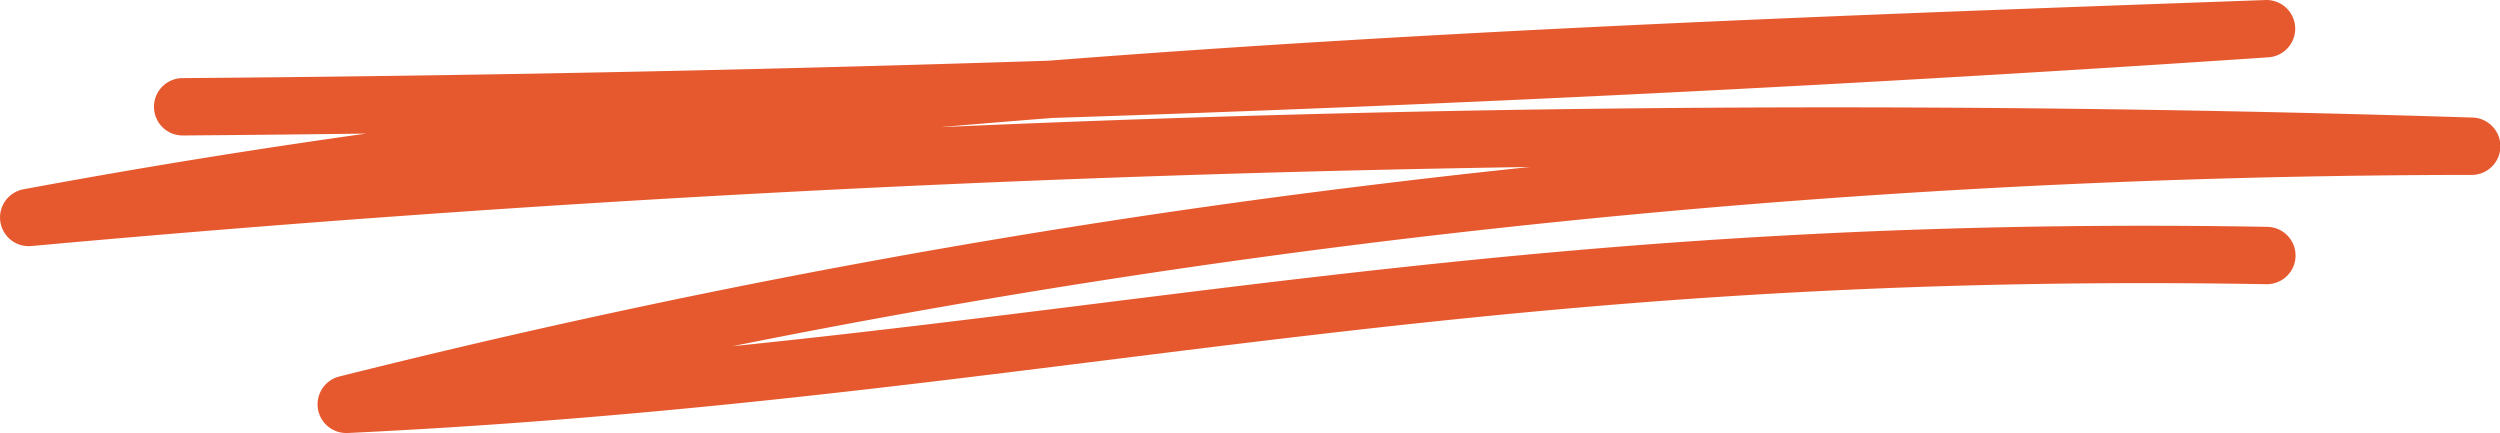
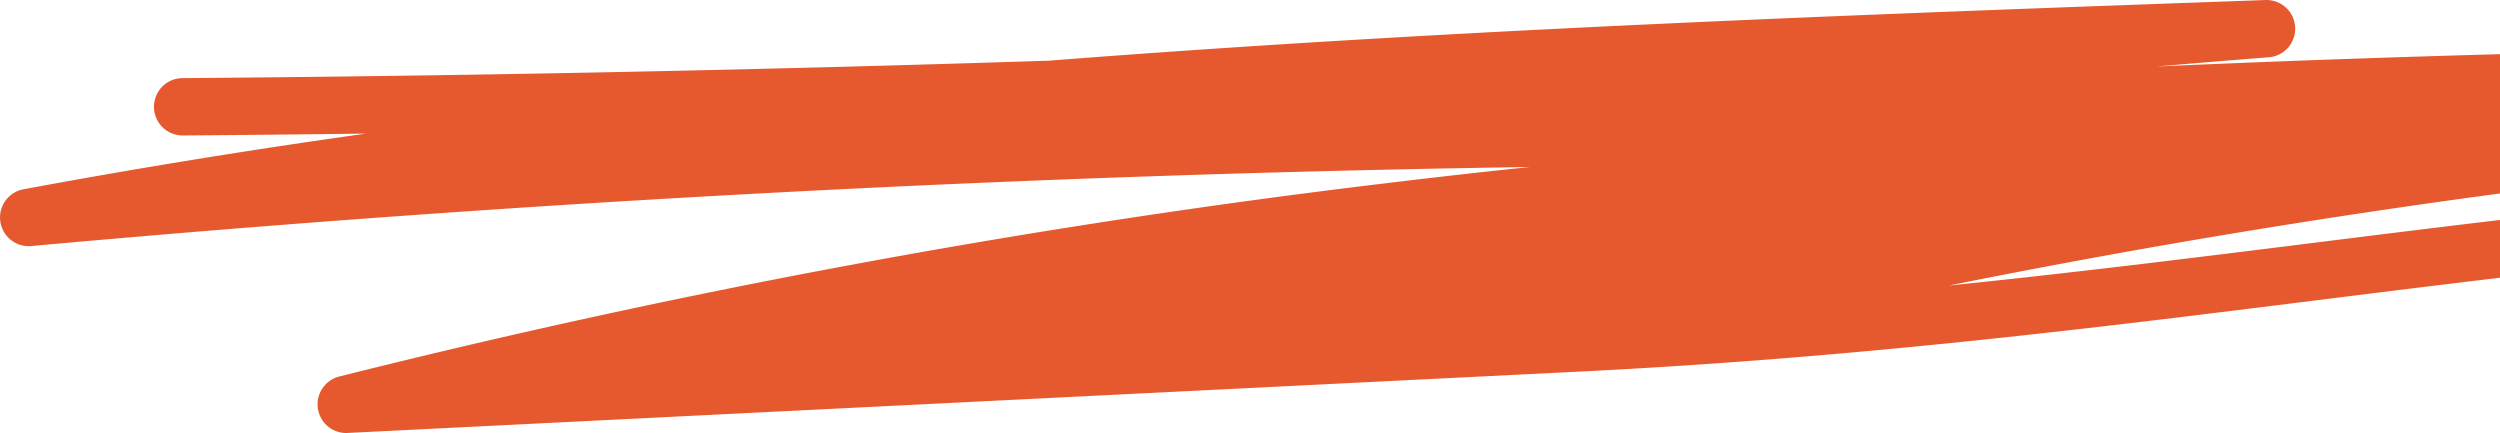
<svg xmlns="http://www.w3.org/2000/svg" width="174.334" height="30.196" viewBox="0 0 174.334 30.196">
-   <path id="Path_45" data-name="Path 45" d="M644.13,220.148a2,2,0,0,1-.489-3.939,586.433,586.433,0,0,1,72.782-13.454q5.109-.621,10.246-1.158c-35,.529-69.957,2.37-104.5,5.513a2,2,0,0,1-.547-3.958q11.847-2.2,23.9-3.885-6.393.083-12.776.132h-.016a2,2,0,0,1-.015-4q30.117-.232,60.4-1.215c28.294-2.205,56.835-3.227,84.858-4.23a2,2,0,0,1,.206,3.994c-28.08,1.895-56.449,3.308-84.83,4.231q-3.915.305-7.819.642,31.075-1.382,62.275-1.383,22.311,0,44.573.711a2,2,0,0,1-.062,4,632.061,632.061,0,0,0-75.416,4.579c-15.537,1.887-30.874,4.354-45.84,7.367,8.777-.9,17.073-1.933,25.225-2.952,11.74-1.468,23.881-2.985,37.076-4.029,14.8-1.17,29.423-1.61,44.719-1.344a2,2,0,0,1-.034,4h-.035c-15.166-.263-29.668.172-44.334,1.332-13.1,1.036-25.2,2.548-36.895,4.01-16.086,2.011-32.719,4.09-52.56,5.036Z" transform="translate(-619.986 -189.952)" fill="#e6592e" />
+   <path id="Path_45" data-name="Path 45" d="M644.13,220.148a2,2,0,0,1-.489-3.939,586.433,586.433,0,0,1,72.782-13.454q5.109-.621,10.246-1.158c-35,.529-69.957,2.37-104.5,5.513a2,2,0,0,1-.547-3.958q11.847-2.2,23.9-3.885-6.393.083-12.776.132h-.016a2,2,0,0,1-.015-4q30.117-.232,60.4-1.215c28.294-2.205,56.835-3.227,84.858-4.23a2,2,0,0,1,.206,3.994q-3.915.305-7.819.642,31.075-1.382,62.275-1.383,22.311,0,44.573.711a2,2,0,0,1-.062,4,632.061,632.061,0,0,0-75.416,4.579c-15.537,1.887-30.874,4.354-45.84,7.367,8.777-.9,17.073-1.933,25.225-2.952,11.74-1.468,23.881-2.985,37.076-4.029,14.8-1.17,29.423-1.61,44.719-1.344a2,2,0,0,1-.034,4h-.035c-15.166-.263-29.668.172-44.334,1.332-13.1,1.036-25.2,2.548-36.895,4.01-16.086,2.011-32.719,4.09-52.56,5.036Z" transform="translate(-619.986 -189.952)" fill="#e6592e" />
</svg>